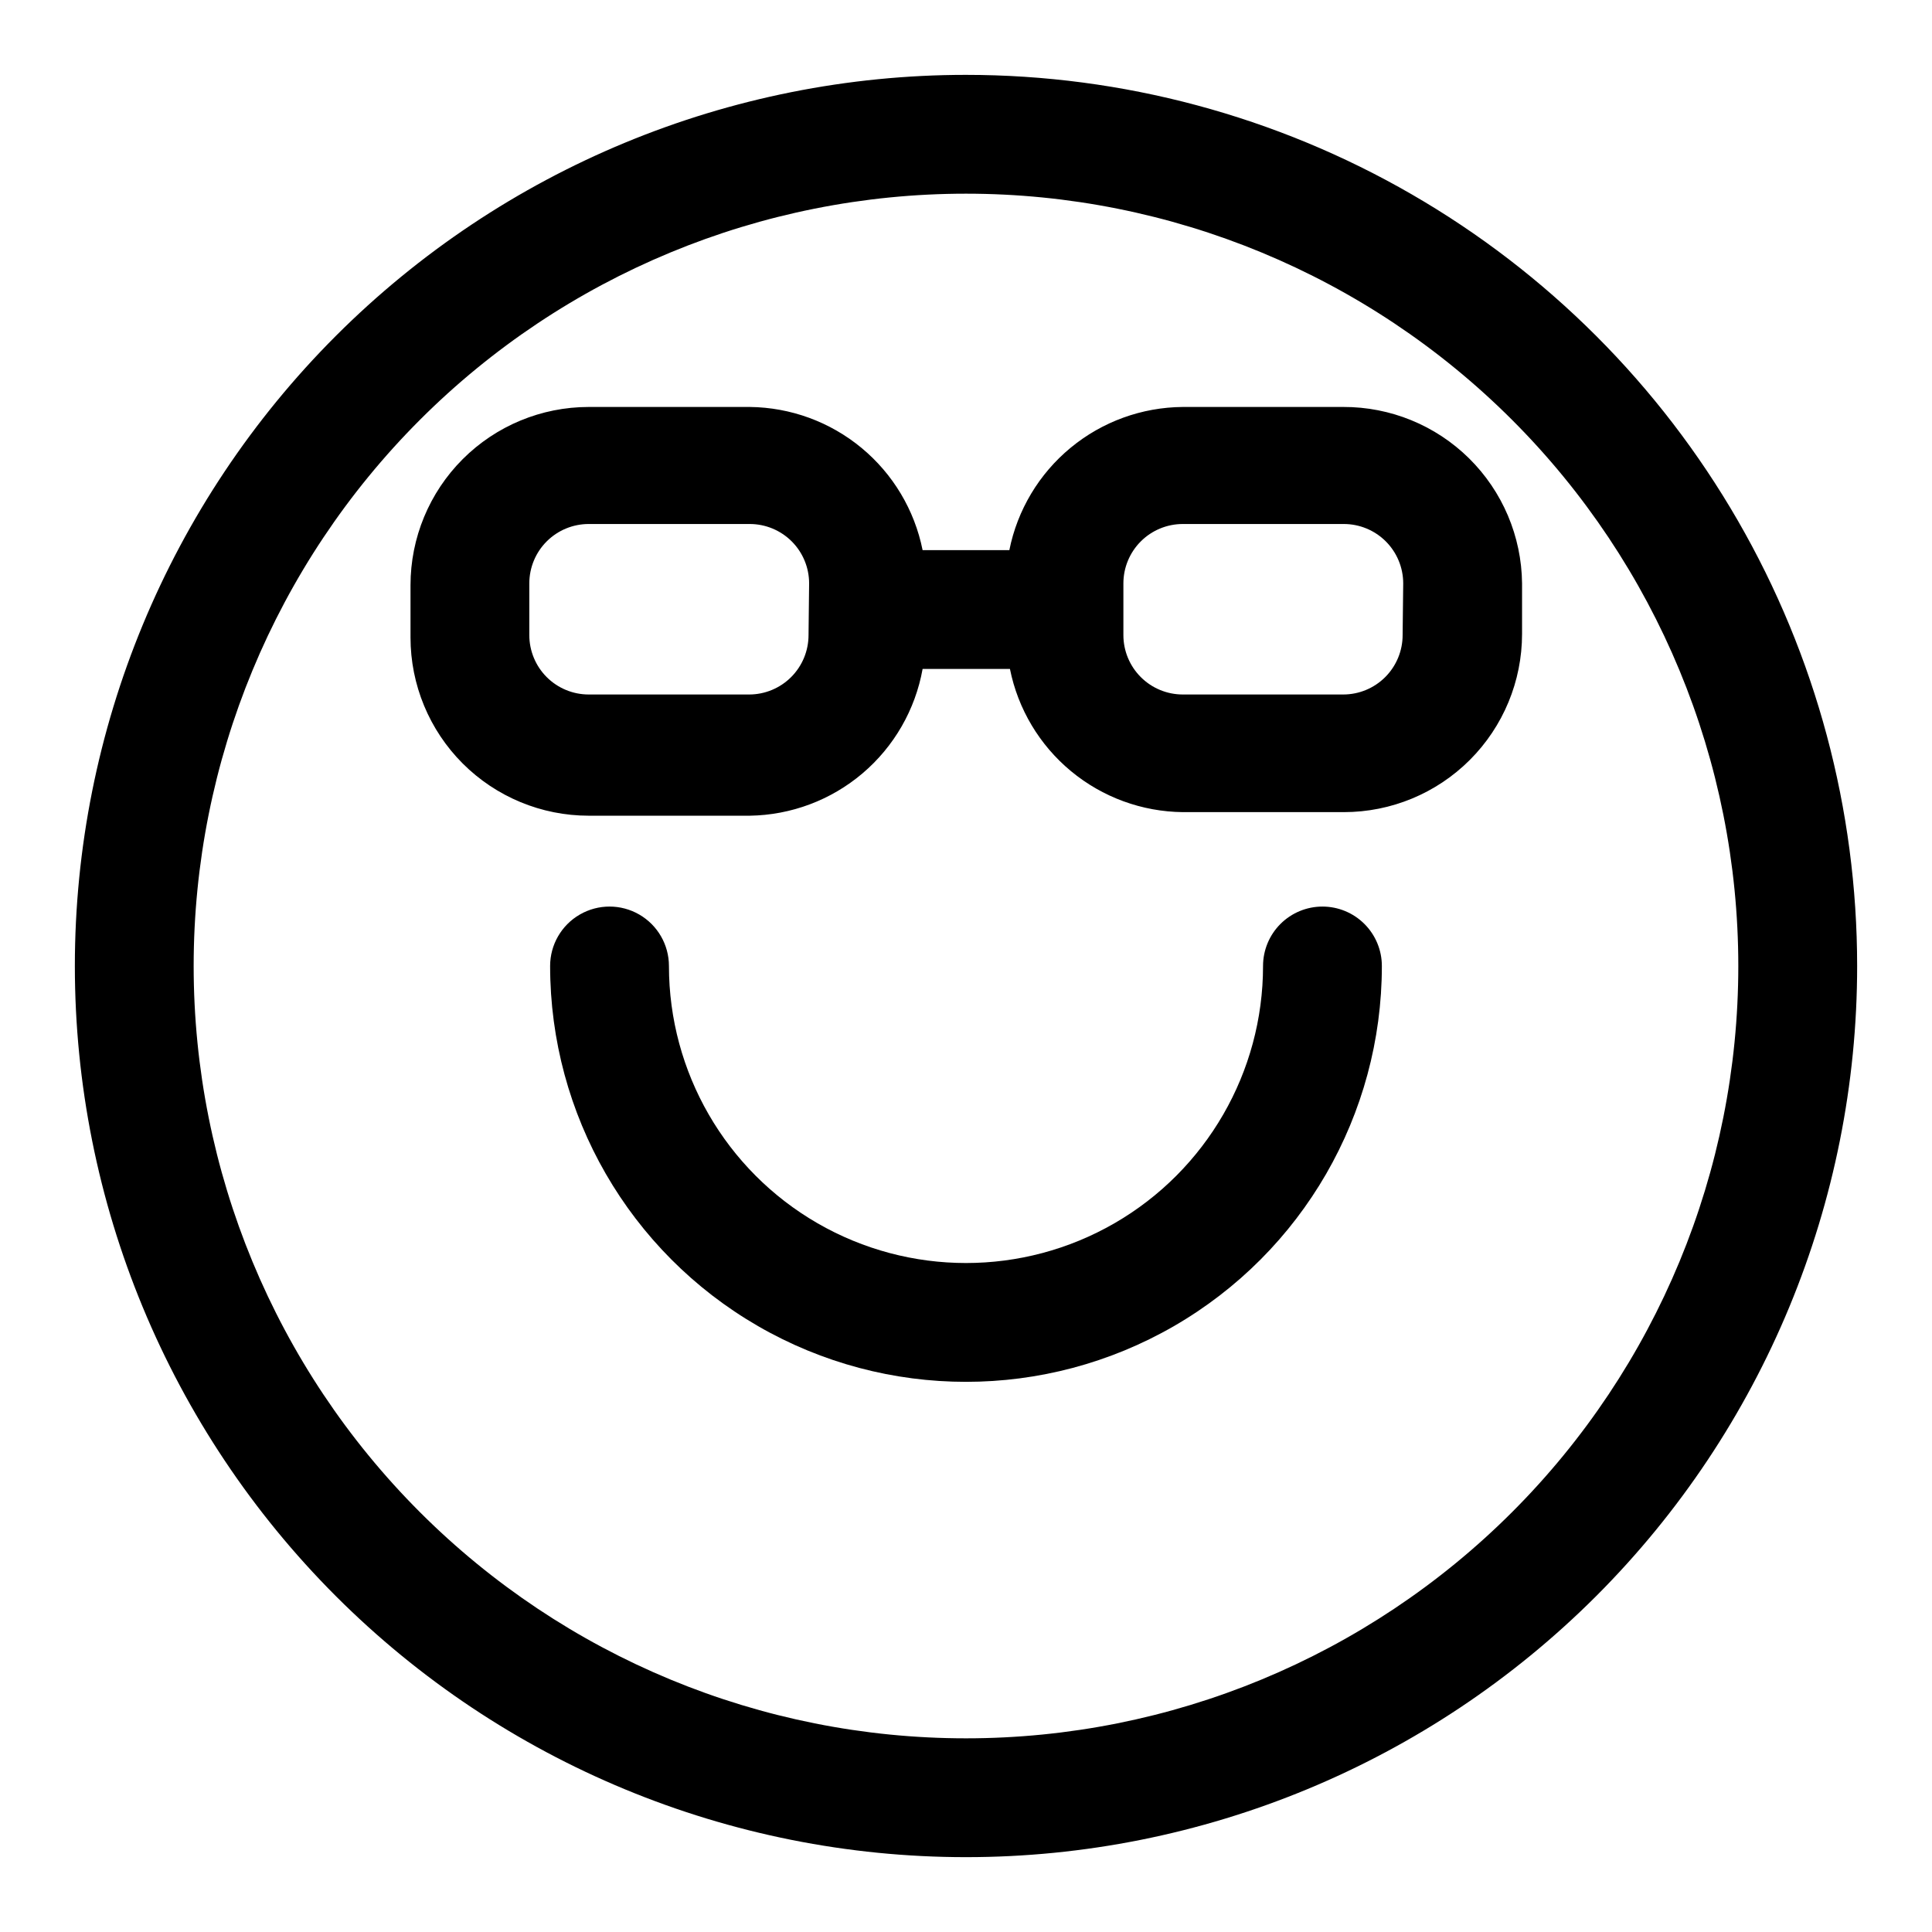
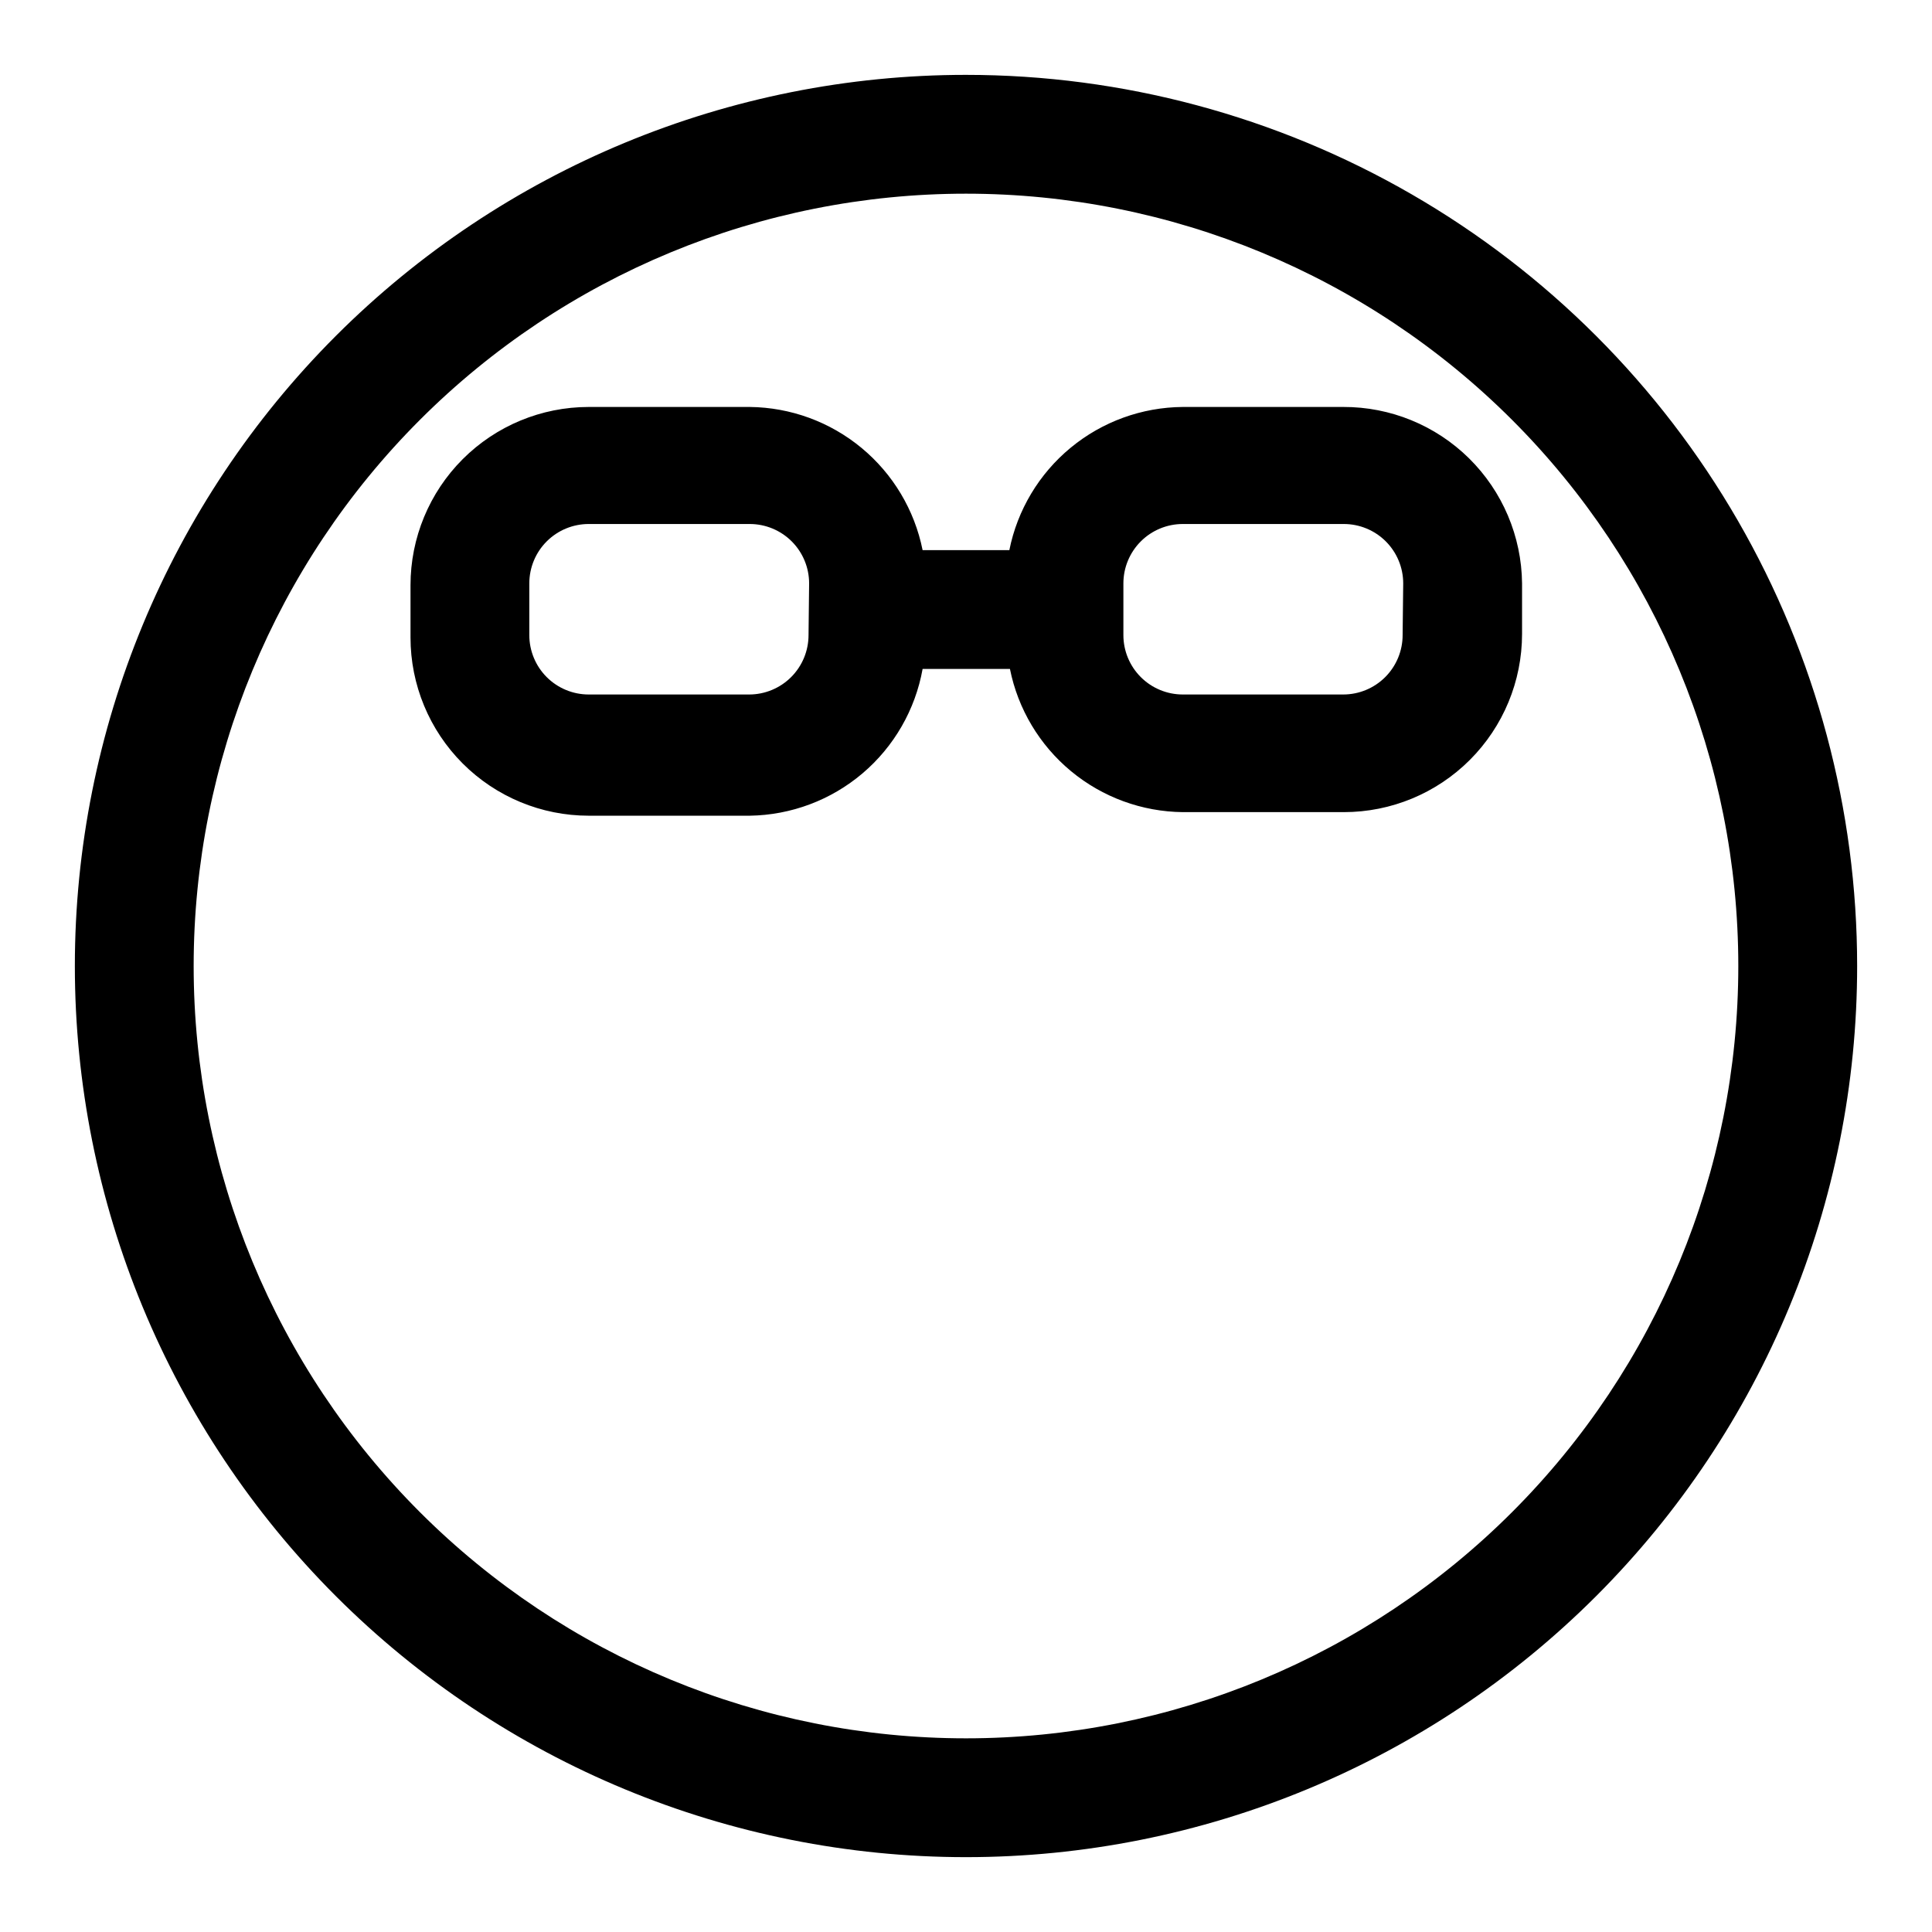
<svg xmlns="http://www.w3.org/2000/svg" fill="#000000" width="800px" height="800px" version="1.1" viewBox="144 144 512 512">
  <g>
    <path d="m400 163.84c-62.637 0-122.7 24.883-166.99 69.172-44.289 44.289-69.172 104.36-69.172 166.99 0 62.633 24.883 122.7 69.172 166.99 44.289 44.289 104.36 69.172 166.99 69.172 62.633 0 122.7-24.883 166.99-69.172 44.289-44.289 69.172-104.36 69.172-166.99 0-41.457-10.914-82.18-31.641-118.08-20.727-35.902-50.539-65.715-86.441-86.441-35.898-20.727-76.625-31.641-118.08-31.641zm0 440.83v0.004c-54.285 0-106.34-21.562-144.73-59.949-38.383-38.383-59.949-90.441-59.949-144.72 0-54.285 21.566-106.34 59.949-144.73 38.383-38.383 90.441-59.949 144.73-59.949 54.281 0 106.34 21.566 144.72 59.949 38.387 38.383 59.949 90.441 59.949 144.73 0 54.281-21.562 106.34-59.949 144.72-38.383 38.387-90.441 59.949-144.72 59.949z" />
-     <path d="m494.46 384.25c-4.172 0-8.18 1.66-11.133 4.613-2.949 2.953-4.609 6.957-4.609 11.133 0 28.121-15.004 54.109-39.359 68.172s-54.363 14.062-78.723 0c-24.355-14.062-39.359-40.051-39.359-68.172 0-5.625-3-10.824-7.871-13.637s-10.871-2.812-15.742 0c-4.875 2.812-7.875 8.012-7.875 13.637 0 39.371 21.008 75.754 55.105 95.441 34.098 19.688 76.109 19.688 110.21 0 34.102-19.688 55.105-56.07 55.105-95.441 0-4.176-1.66-8.18-4.613-11.133-2.949-2.953-6.957-4.613-11.133-4.613z" />
    <path d="m499.97 251.85h-42.508c-10.855 0.078-21.355 3.891-29.727 10.805-8.375 6.91-14.113 16.492-16.246 27.137h-22.988c-2.129-10.617-7.84-20.18-16.184-27.09-8.34-6.906-18.801-10.738-29.629-10.852h-42.668c-12.527 0-24.539 4.977-33.398 13.832-8.855 8.859-13.832 20.871-13.832 33.398v13.855c0 12.527 4.977 24.539 13.832 33.398 8.859 8.859 20.871 13.836 33.398 13.836h42.668c10.961-0.16 21.531-4.125 29.887-11.219 8.359-7.098 13.992-16.879 15.926-27.672h23.145c2.129 10.621 7.844 20.184 16.184 27.09 8.34 6.91 18.805 10.742 29.633 10.855h42.668-0.004c12.527 0 24.543-4.977 33.398-13.836 8.859-8.855 13.836-20.871 13.836-33.398v-13.383c-0.125-12.469-5.18-24.387-14.055-33.148-8.879-8.758-20.863-13.652-33.336-13.609zm-141.7 60.457c0 4.176-1.66 8.18-4.613 11.133-2.953 2.953-6.957 4.609-11.133 4.609h-42.508c-4.176 0-8.18-1.656-11.133-4.609s-4.609-6.957-4.609-11.133v-13.699c0-4.176 1.656-8.18 4.609-11.133 2.953-2.949 6.957-4.609 11.133-4.609h42.668c4.176 0 8.18 1.66 11.133 4.609 2.953 2.953 4.609 6.957 4.609 11.133zm157.44 0c0 4.176-1.66 8.18-4.613 11.133s-6.957 4.609-11.133 4.609h-42.508c-4.176 0-8.18-1.656-11.133-4.609s-4.613-6.957-4.613-11.133v-13.699c0-4.176 1.66-8.18 4.613-11.133 2.953-2.949 6.957-4.609 11.133-4.609h42.668-0.004c4.176 0 8.184 1.66 11.133 4.609 2.953 2.953 4.613 6.957 4.613 11.133z" />
  </g>
</svg>